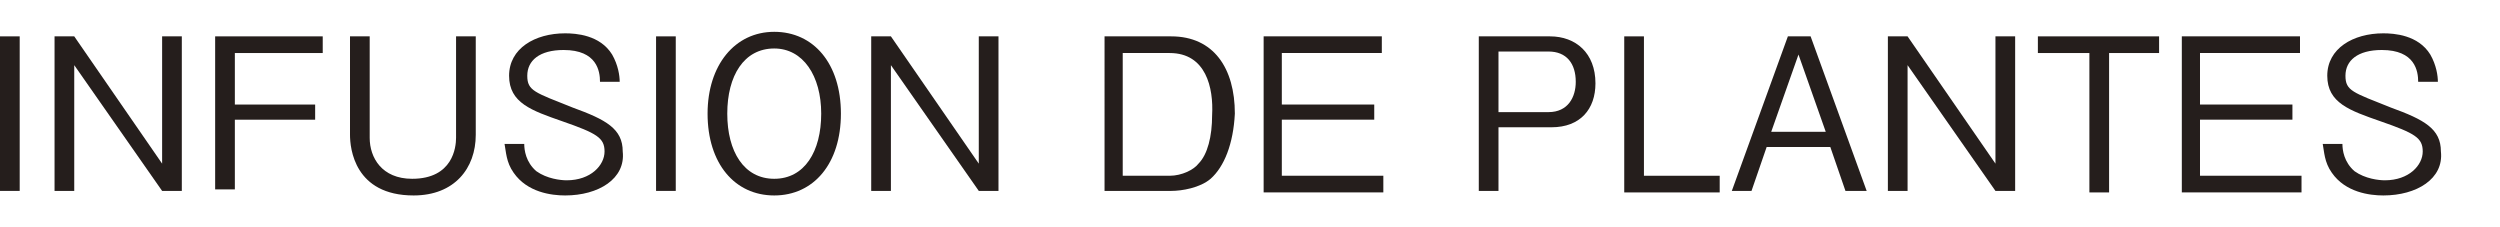
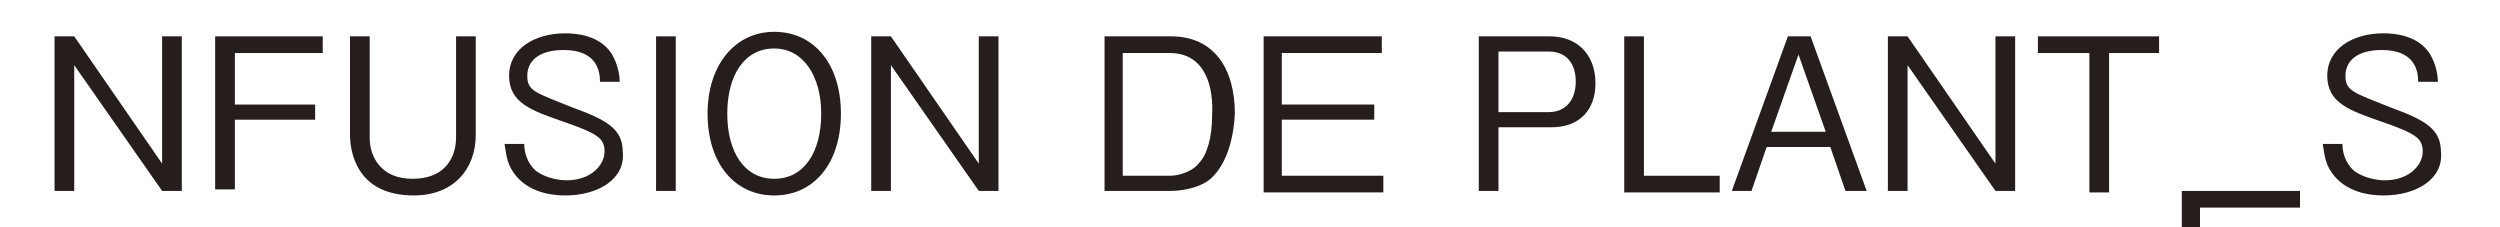
<svg xmlns="http://www.w3.org/2000/svg" version="1.1" id="レイヤー_1" x="0px" y="0px" width="165px" height="15px" viewBox="0 0 165 15" style="enable-background:new 0 0 165 15;" xml:space="preserve">
  <style type="text/css">
	.st0{fill:#251E1C;}
</style>
  <g>
    <g>
-       <path class="st0" d="M0,12.6V2.4h1.3v10.2H0z" />
      <path class="st0" d="M10.7,12.6L4.9,4.3v8.3H3.6V2.4h1.3l5.8,8.4V2.4h1.3v10.2H10.7z" />
      <path class="st0" d="M15.5,3.4v3.5h5.3v1h-5.3v4.6h-1.3V2.4h7.1v1.1H15.5z" />
      <path class="st0" d="M27.3,12.9c-3.9,0-4.2-3.1-4.2-4V2.4h1.3v6.7c0,1.3,0.8,2.7,2.8,2.7c2.7,0,2.9-2.1,2.9-2.7V2.4h1.3v6.5    C31.4,11.1,30,12.9,27.3,12.9z" />
      <path class="st0" d="M37.3,12.9c-0.9,0-2.5-0.2-3.4-1.5c-0.5-0.7-0.5-1.4-0.6-1.9h1.3c0,0.4,0.1,1.2,0.8,1.8    c0.7,0.5,1.6,0.6,2,0.6c1.6,0,2.5-1,2.5-1.9c0-0.9-0.5-1.2-2.8-2c-2-0.7-3.5-1.2-3.5-3c0-1.8,1.7-2.8,3.7-2.8    c0.7,0,2.3,0.1,3.1,1.4c0.4,0.7,0.5,1.4,0.5,1.8h-1.3c0-0.7-0.2-2.1-2.4-2.1c-1.6,0-2.4,0.7-2.4,1.7c0,1,0.5,1.1,3,2.1    c2.2,0.8,3.3,1.4,3.3,2.9C41.3,11.8,39.5,12.9,37.3,12.9z" />
      <path class="st0" d="M43.3,12.6V2.4h1.3v10.2H43.3z" />
      <path class="st0" d="M51.1,12.9c-2.6,0-4.4-2.1-4.4-5.4c0-3.2,1.8-5.4,4.4-5.4c2.6,0,4.4,2.1,4.4,5.4    C55.5,10.8,53.7,12.9,51.1,12.9z M51.1,3.2c-2,0-3.1,1.8-3.1,4.3s1.1,4.3,3.1,4.3c2,0,3.1-1.8,3.1-4.3C54.2,5,53,3.2,51.1,3.2z" />
      <path class="st0" d="M64.6,12.6l-5.8-8.3v8.3h-1.3V2.4h1.3l5.8,8.4V2.4h1.3v10.2H64.6z" />
      <path class="st0" d="M79.9,11.8c-0.7,0.6-1.9,0.8-2.6,0.8h-4.4V2.4h4.4c2.8,0,4.2,2.1,4.2,5.1C81.4,9.5,80.8,11,79.9,11.8z     M77.2,3.5h-3.1v8.1h3.1c0.8,0,1.6-0.4,1.9-0.8c0.6-0.6,0.9-1.8,0.9-3.2C80.1,5.8,79.6,3.5,77.2,3.5z" />
      <path class="st0" d="M83.4,12.6V2.4h7.8v1.1h-6.6v3.4h6.1v1h-6.1v3.7h6.7v1.1H83.4z" />
      <path class="st0" d="M102.4,8.4h-3.5v4.2h-1.3V2.4h4.7c1.7,0,3,1.1,3,3.1C105.3,7.2,104.3,8.4,102.4,8.4z M102.2,3.4h-3.3v4h3.3    c1.3,0,1.8-1,1.8-2C104,4.2,103.4,3.4,102.2,3.4z" />
      <path class="st0" d="M107.2,12.6V2.4h1.3v9.2h5v1.1H107.2z" />
      <path class="st0" d="M121.8,12.6l-1-2.9h-4.2l-1,2.9h-1.3L118,2.4h1.5l3.7,10.2H121.8z M118.7,3.6l-1.8,5.1h3.6L118.7,3.6z" />
      <path class="st0" d="M131.7,12.6l-5.8-8.3v8.3h-1.3V2.4h1.3l5.8,8.4V2.4h1.3v10.2H131.7z" />
      <path class="st0" d="M139.2,3.5v9.2h-1.3V3.5h-3.4V2.4h8v1.1H139.2z" />
-       <path class="st0" d="M144,12.6V2.4h7.8v1.1h-6.6v3.4h6.1v1h-6.1v3.7h6.7v1.1H144z" />
+       <path class="st0" d="M144,12.6h7.8v1.1h-6.6v3.4h6.1v1h-6.1v3.7h6.7v1.1H144z" />
      <path class="st0" d="M157.3,12.9c-0.9,0-2.5-0.2-3.4-1.5c-0.5-0.7-0.5-1.4-0.6-1.9h1.3c0,0.4,0.1,1.2,0.8,1.8    c0.7,0.5,1.6,0.6,2,0.6c1.6,0,2.5-1,2.5-1.9c0-0.9-0.5-1.2-2.8-2c-2-0.7-3.5-1.2-3.5-3c0-1.8,1.7-2.8,3.7-2.8    c0.7,0,2.3,0.1,3.1,1.4c0.4,0.7,0.5,1.4,0.5,1.8h-1.3c0-0.7-0.2-2.1-2.4-2.1c-1.6,0-2.4,0.7-2.4,1.7c0,1,0.5,1.1,3,2.1    c2.2,0.8,3.3,1.4,3.3,2.9C161.3,11.8,159.5,12.9,157.3,12.9z" />
    </g>
  </g>
</svg>